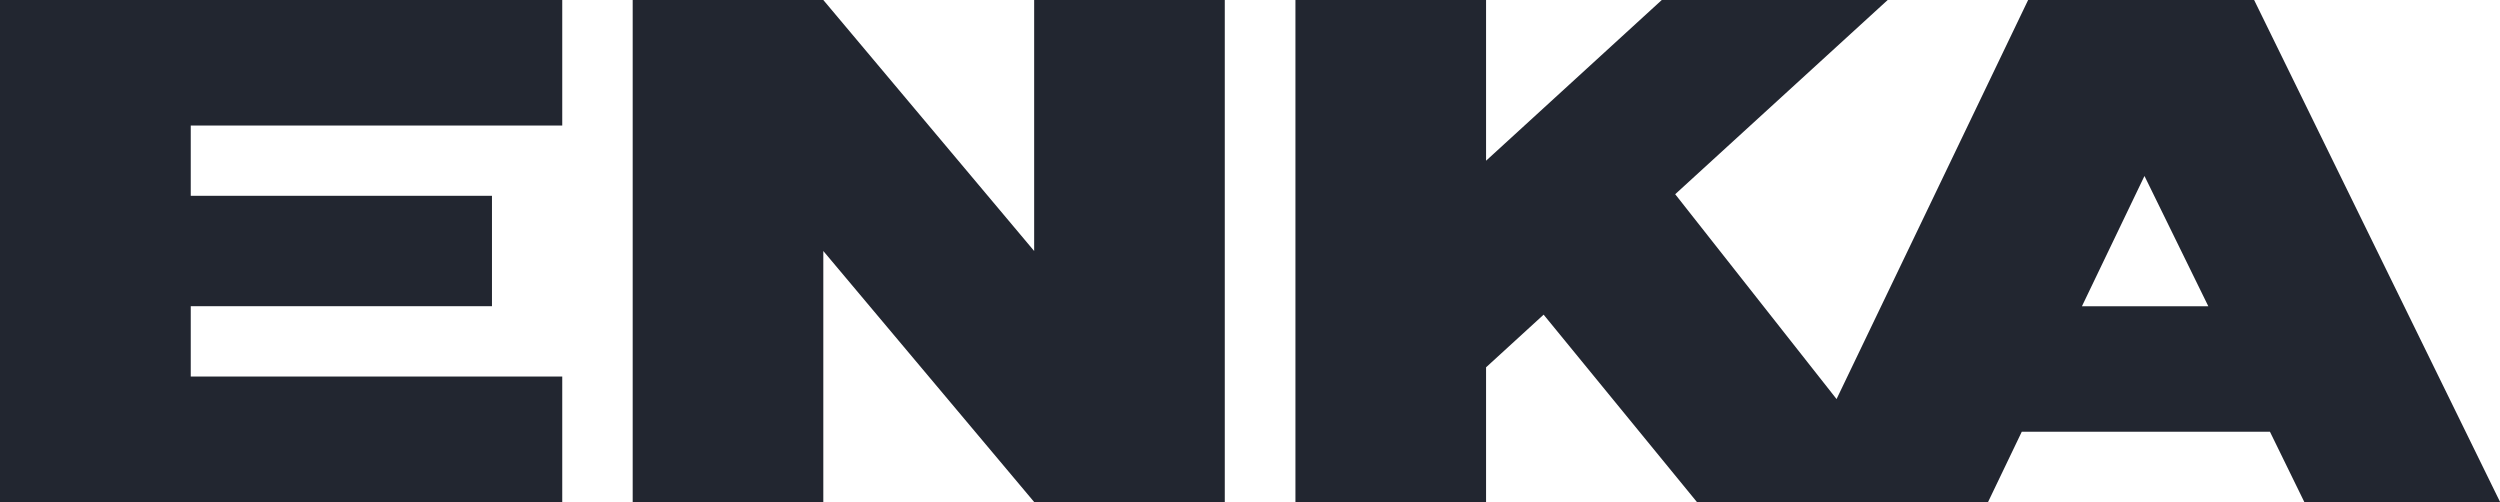
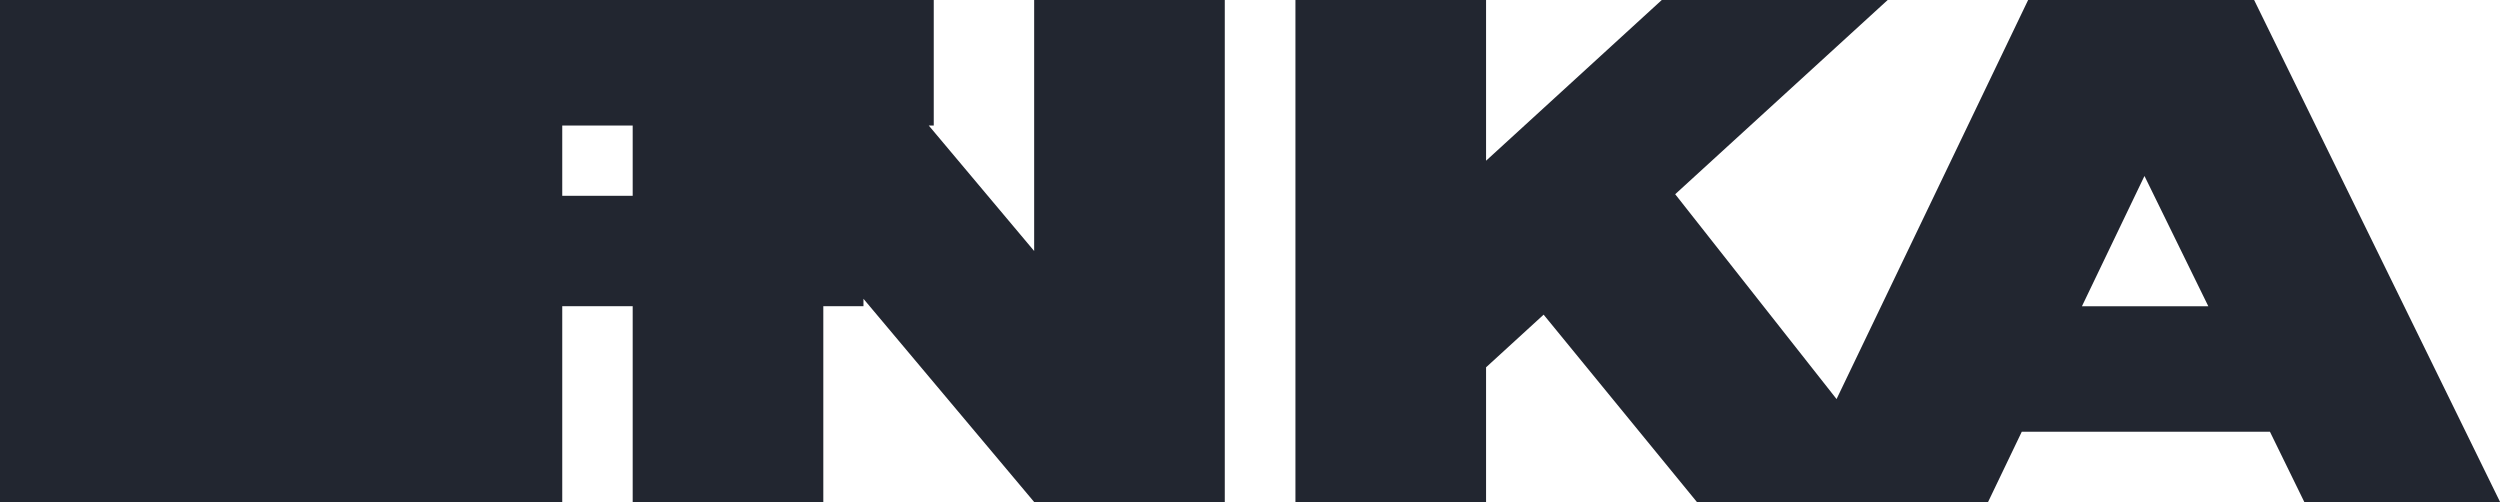
<svg xmlns="http://www.w3.org/2000/svg" width="80" height="16.064" viewBox="0 0 80 16.064">
-   <path id="Path_1868" data-name="Path 1868" d="M171.555,307.322v8.032l-6.747-8.032h-6.1v16.064h6.1v-8.032l6.747,8.032h6.1V307.322Zm-33.093,0v16.064h17.992V319.37H144.566v-2.249h9.639v-3.534h-9.639v-2.249h11.888v-4.016Zm68.623,5.631,2.043,4.169h-4.044Zm-3.723-5.631-6.13,12.77-5.164-6.555,6.8-6.215h-7.229l-5.623,5.143v-5.143h-6.1v16.064h6.1v-4.31l1.842-1.685,4.905,5.995h9.317l1.079-2.249H211.1l1.1,2.249h6.265l-7.871-16.064Z" transform="translate(-138.462 -307.322)" fill="#222630" />
+   <path id="Path_1868" data-name="Path 1868" d="M171.555,307.322v8.032l-6.747-8.032h-6.1v16.064h6.1v-8.032l6.747,8.032h6.1V307.322Zm-33.093,0v16.064h17.992V319.37v-2.249h9.639v-3.534h-9.639v-2.249h11.888v-4.016Zm68.623,5.631,2.043,4.169h-4.044Zm-3.723-5.631-6.13,12.77-5.164-6.555,6.8-6.215h-7.229l-5.623,5.143v-5.143h-6.1v16.064h6.1v-4.31l1.842-1.685,4.905,5.995h9.317l1.079-2.249H211.1l1.1,2.249h6.265l-7.871-16.064Z" transform="translate(-138.462 -307.322)" fill="#222630" />
</svg>